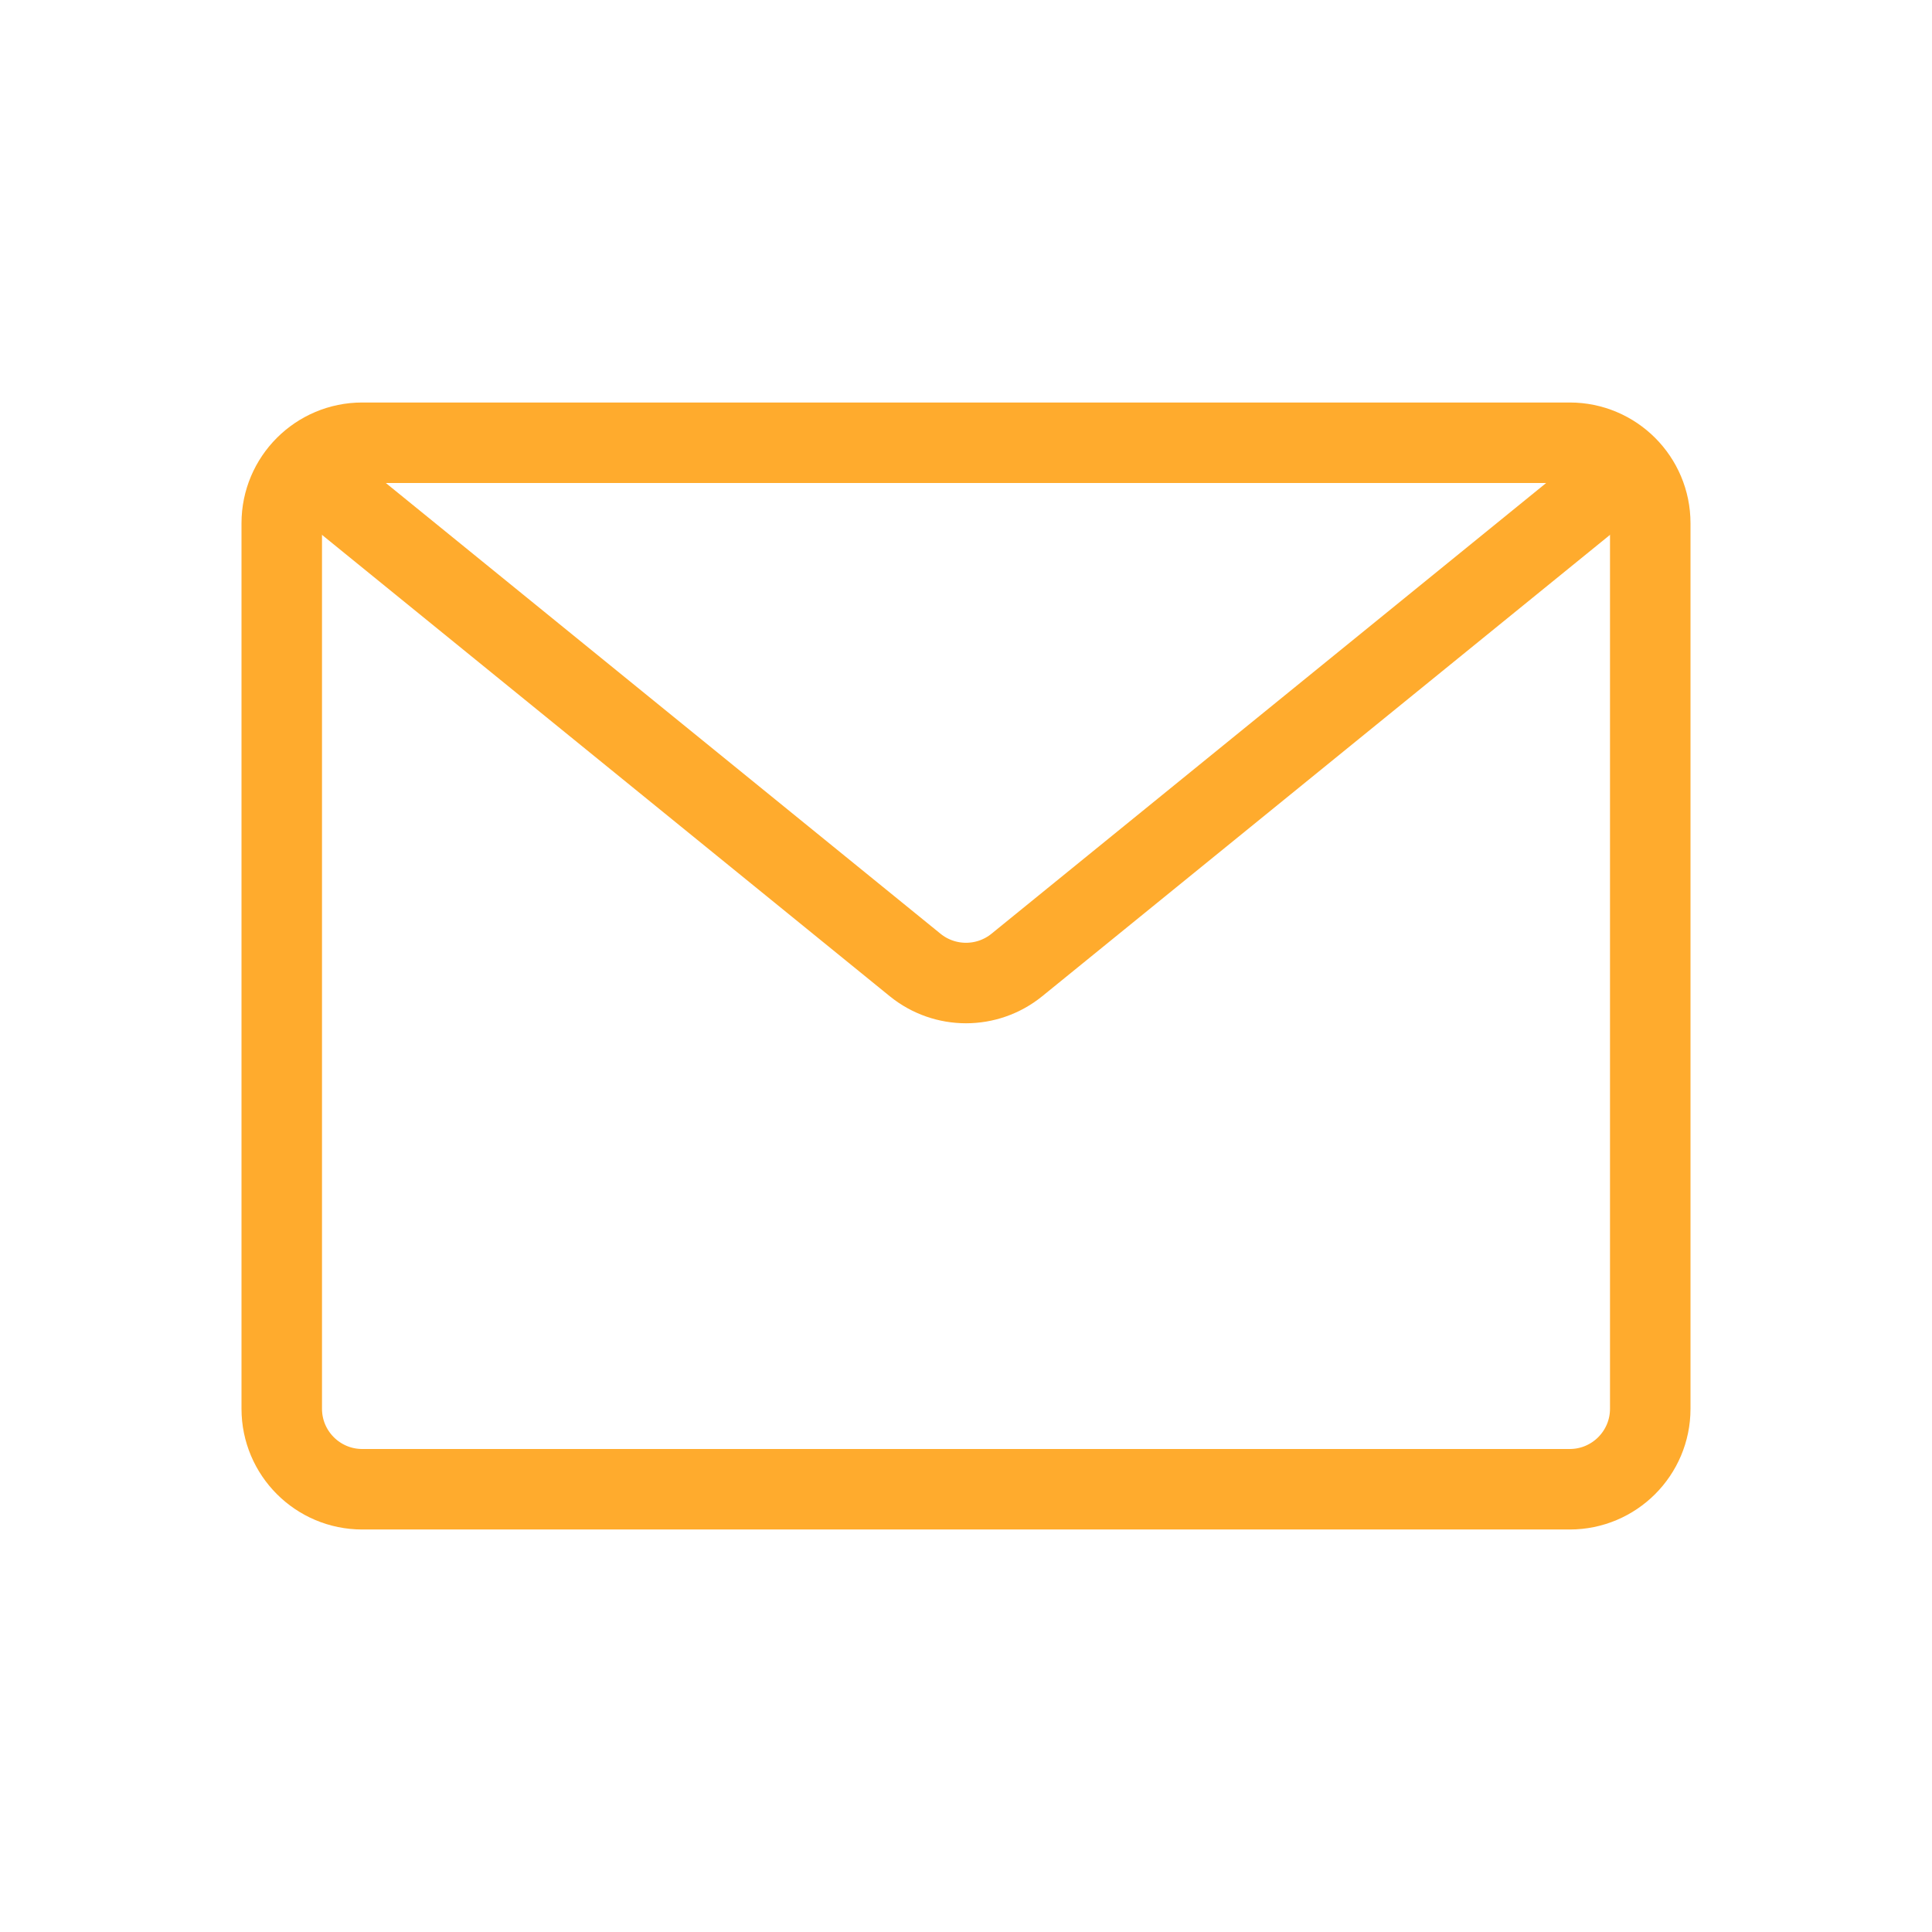
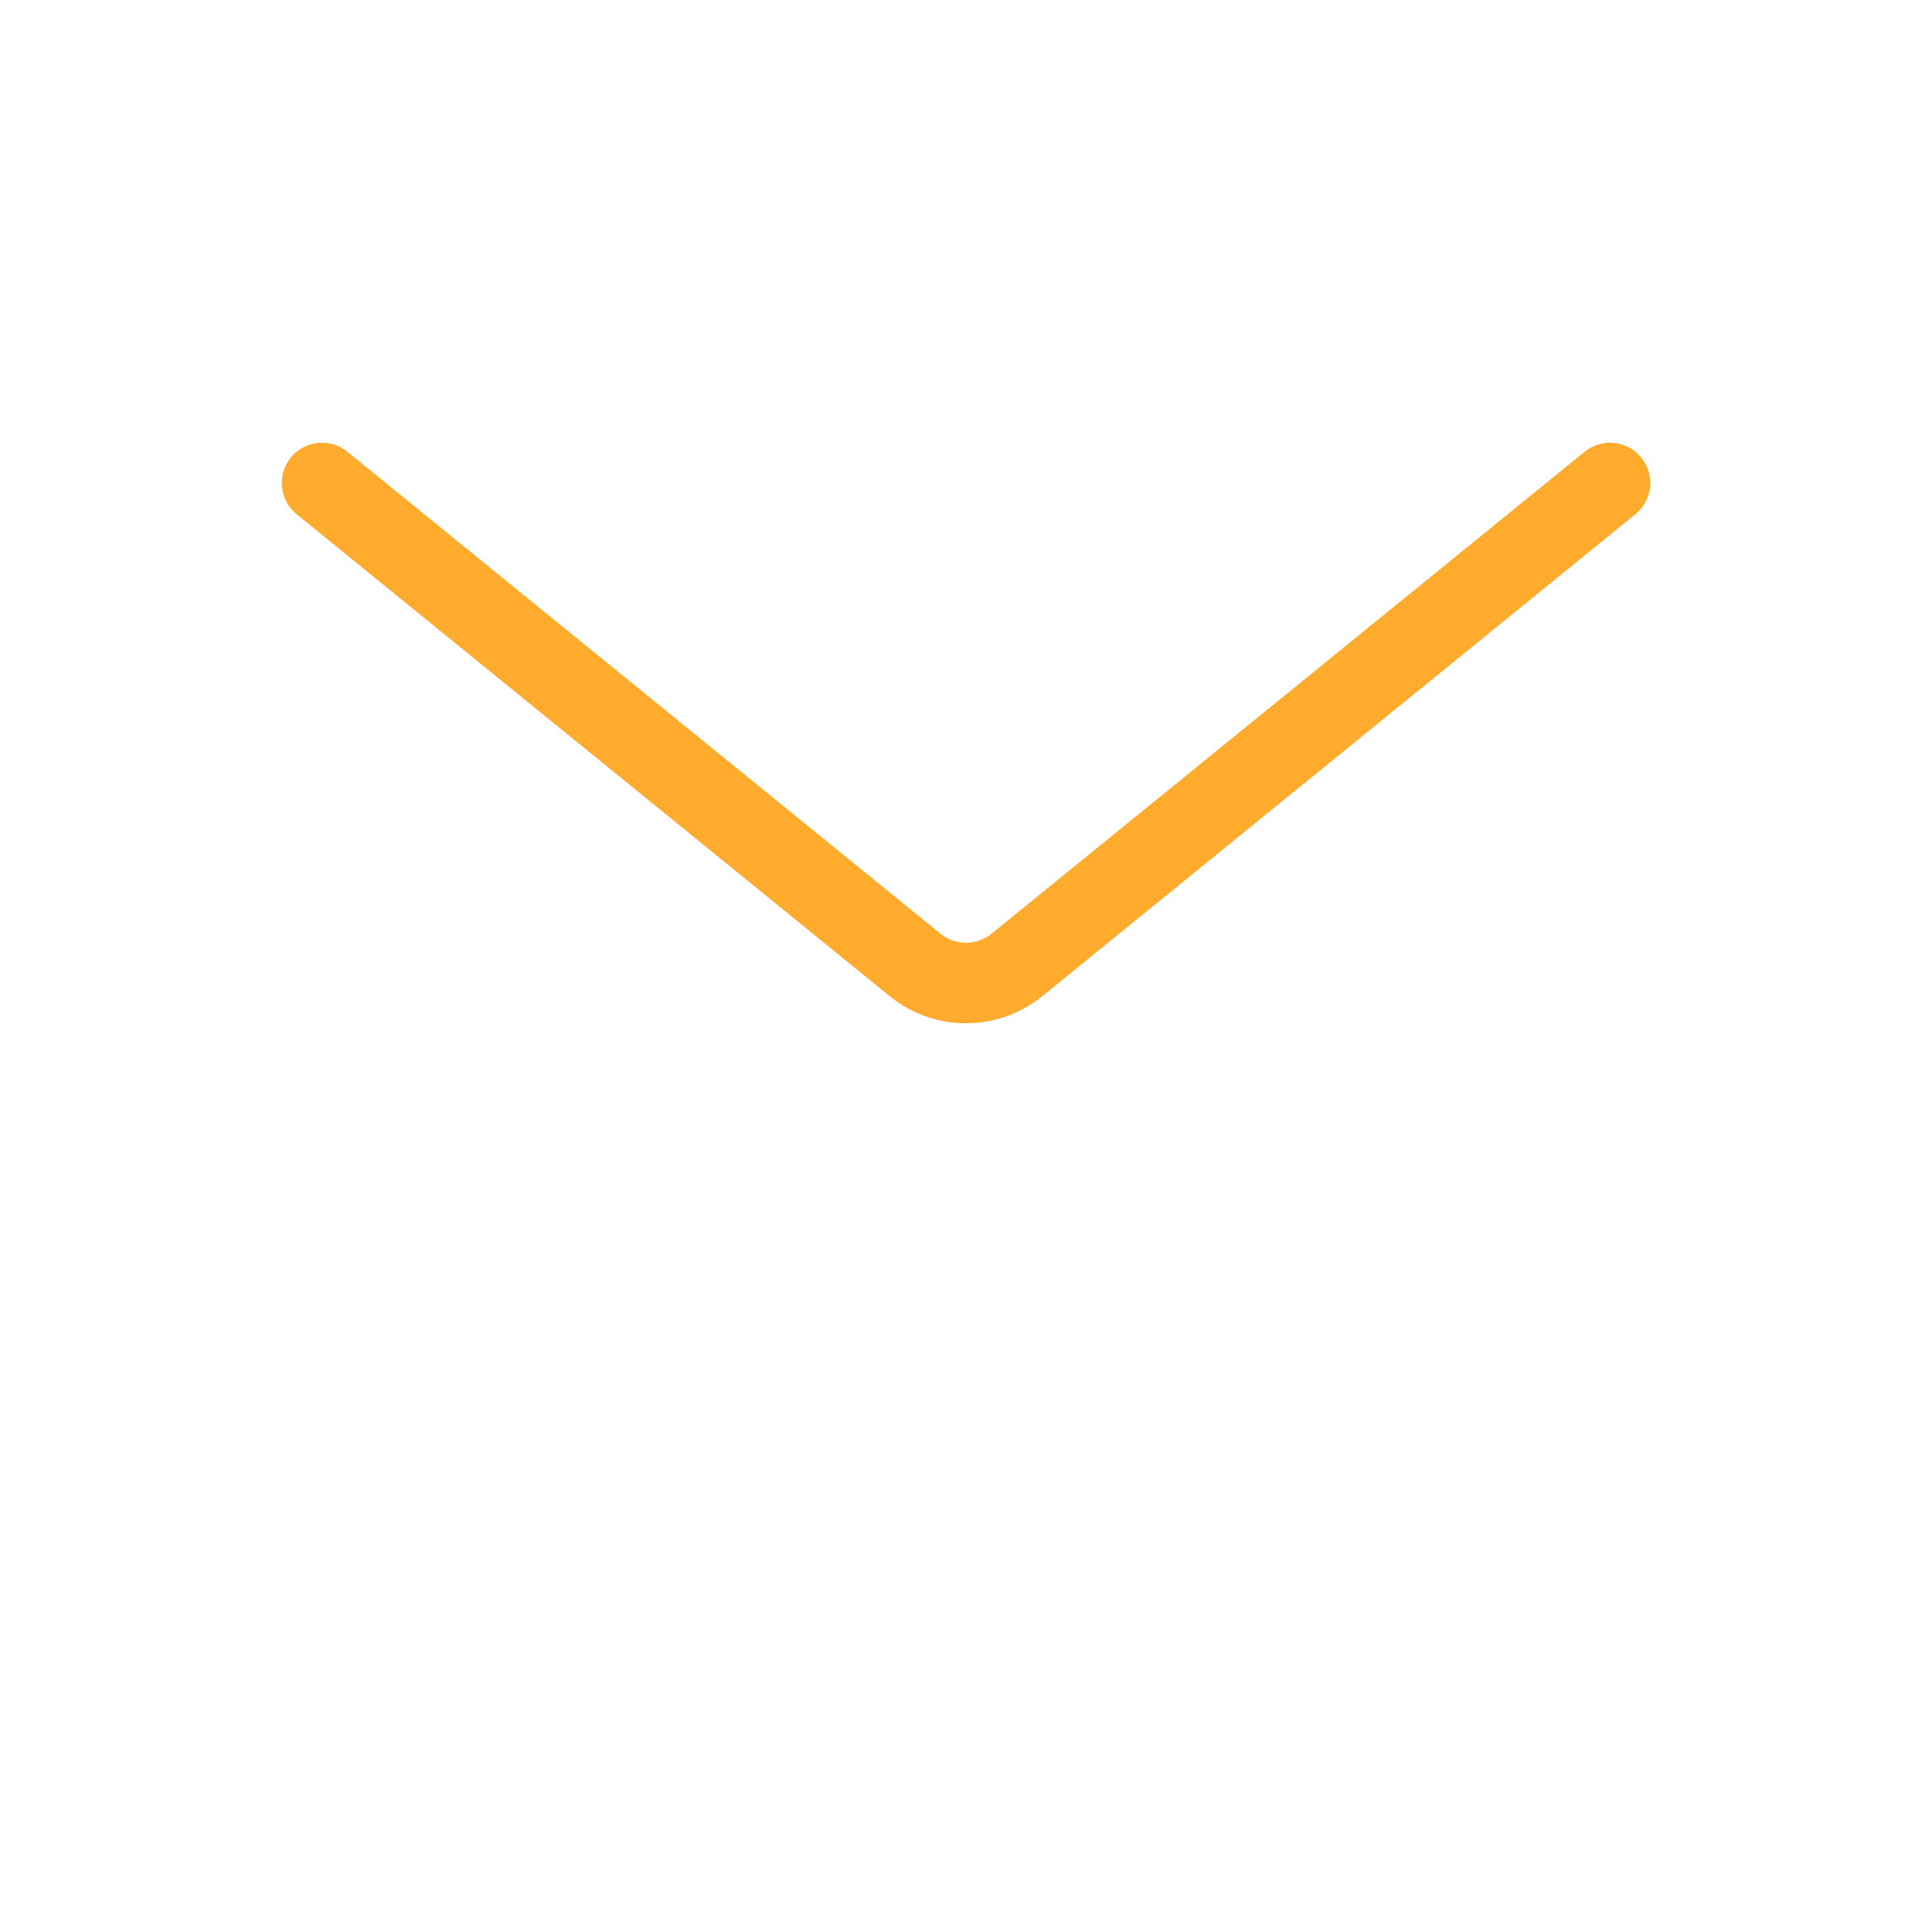
<svg xmlns="http://www.w3.org/2000/svg" width="24" height="24" viewBox="0 0 24 24" fill="none">
-   <path d="M19.5 5.5H4.5C3.948 5.5 3.5 5.948 3.5 6.5V17.5C3.5 18.052 3.948 18.5 4.5 18.5H19.5C20.052 18.5 20.5 18.052 20.5 17.5V6.5C20.5 5.948 20.052 5.5 19.5 5.5Z" stroke="#FFAB2D" />
  <path d="M4 6L11.369 11.988C11.737 12.286 12.263 12.286 12.631 11.988L20 6" stroke="#FFAB2D" stroke-linecap="round" />
</svg>